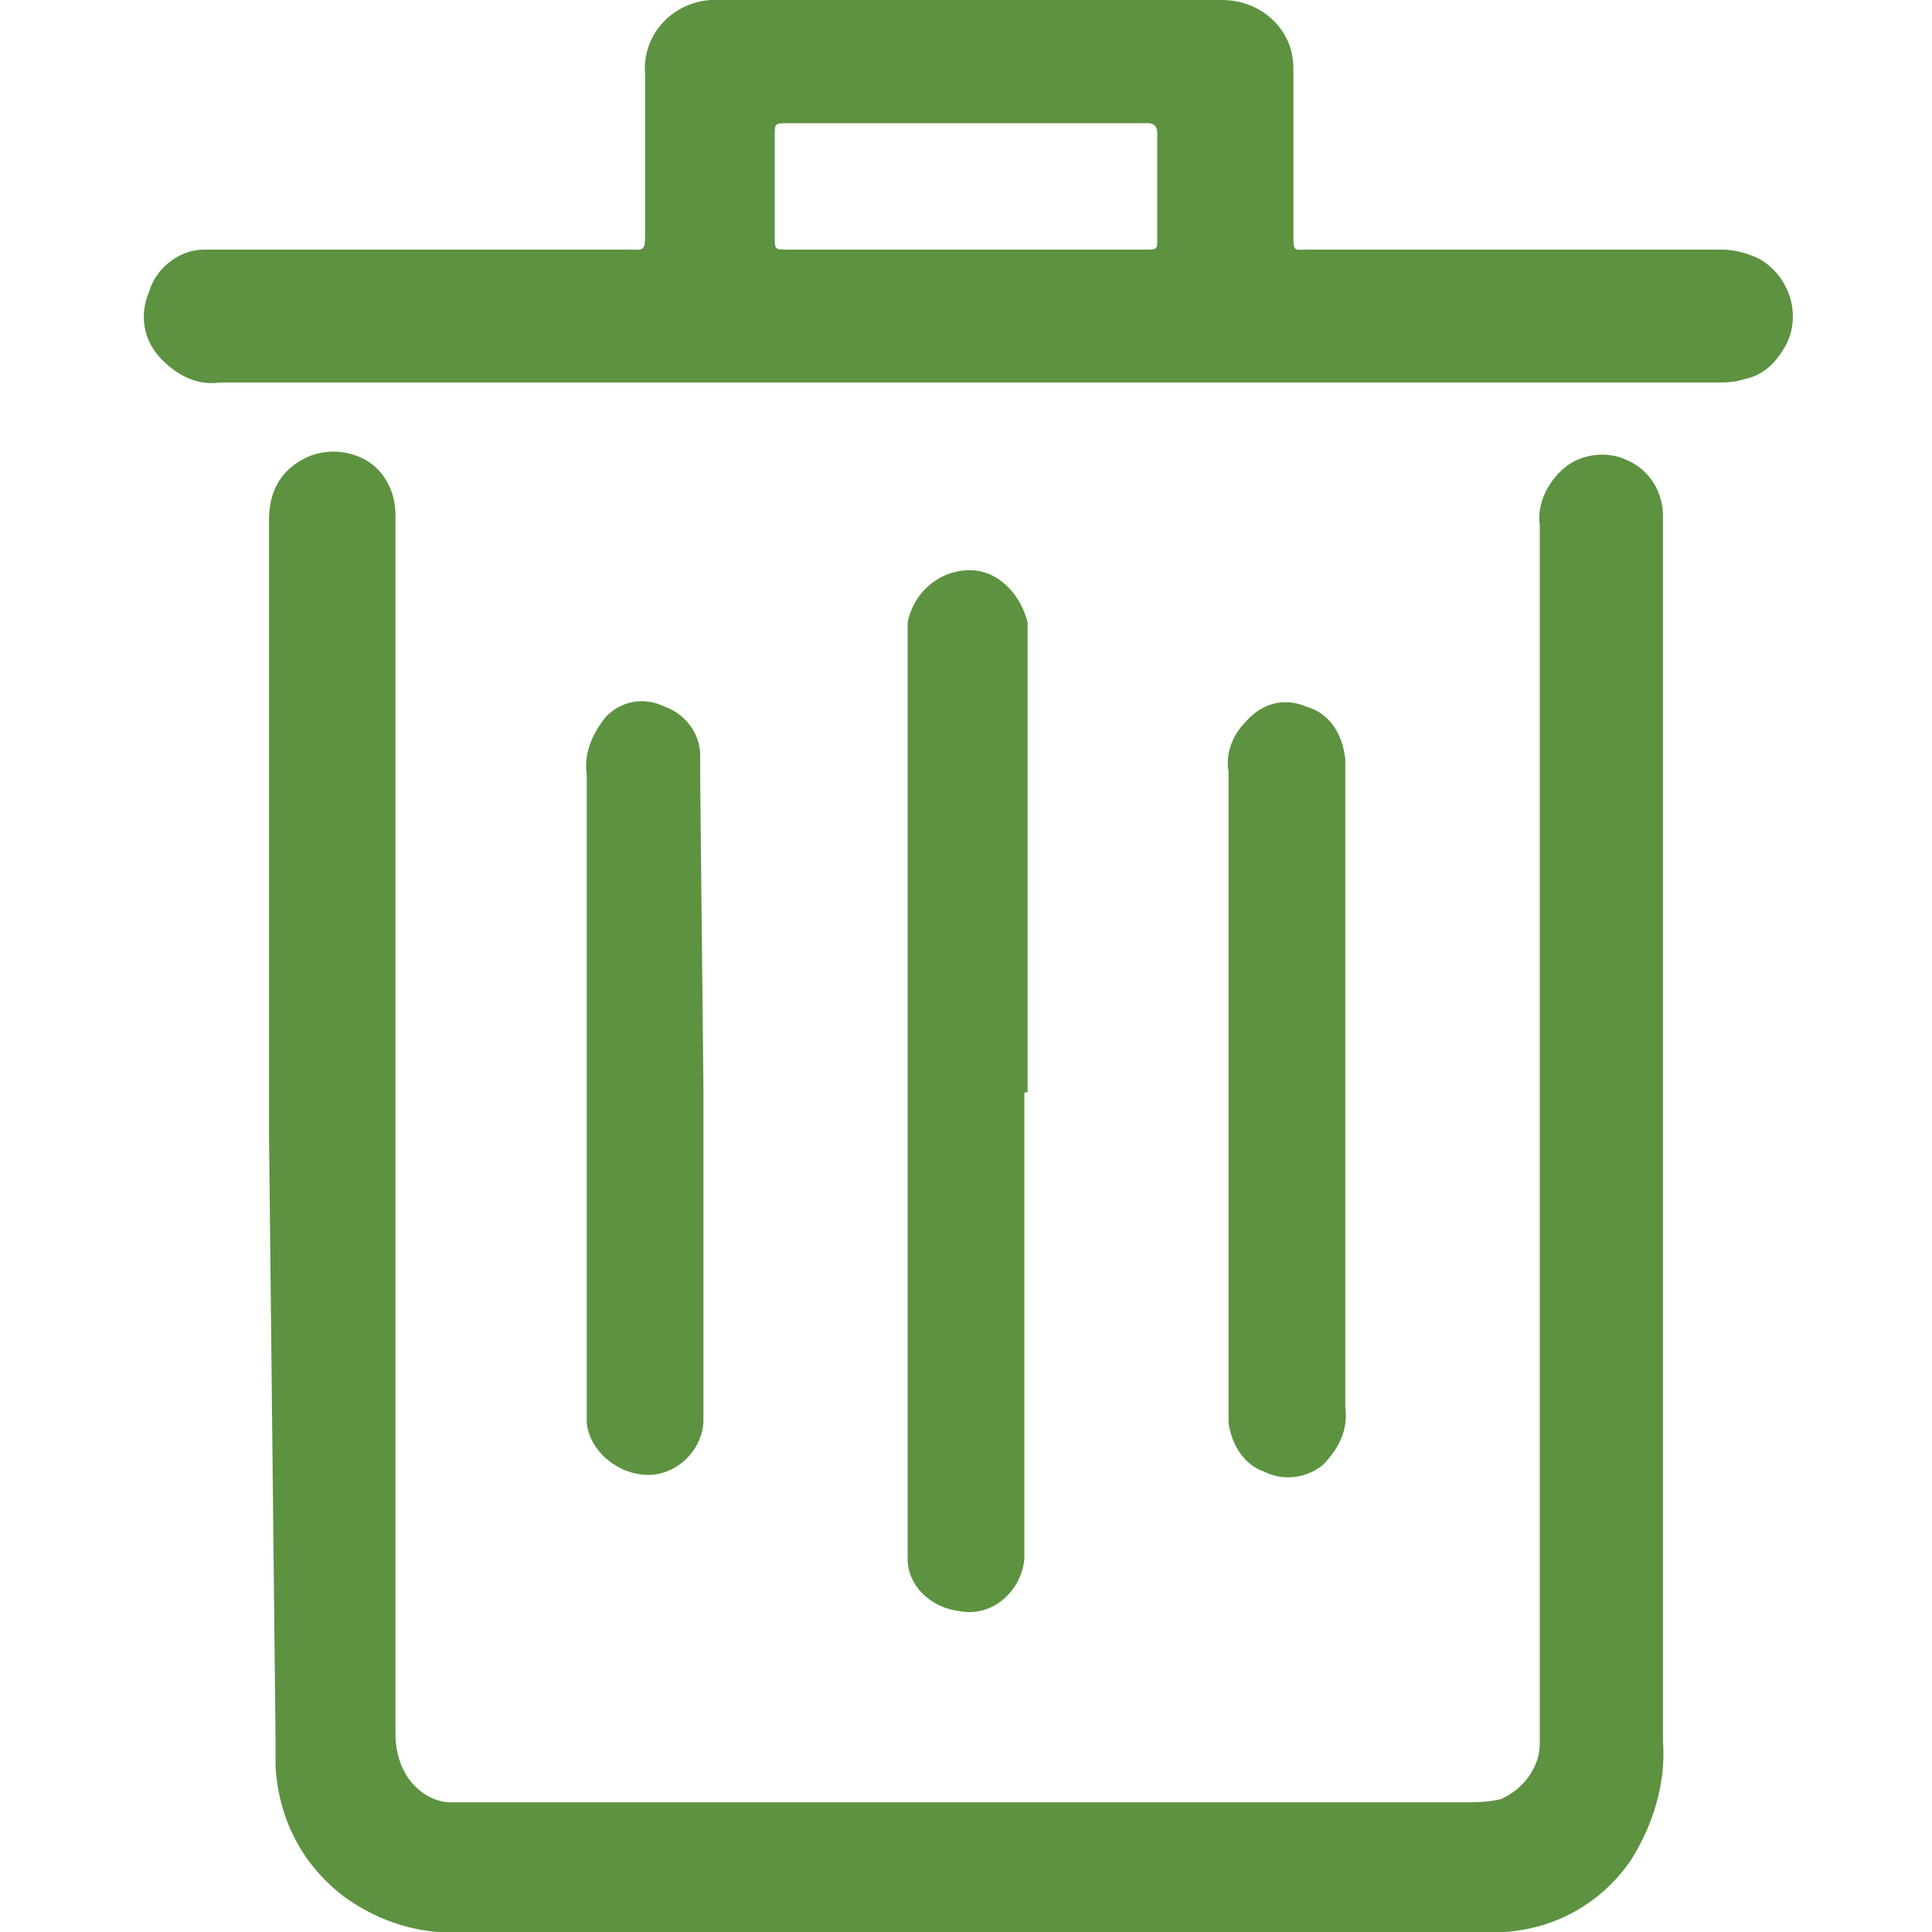
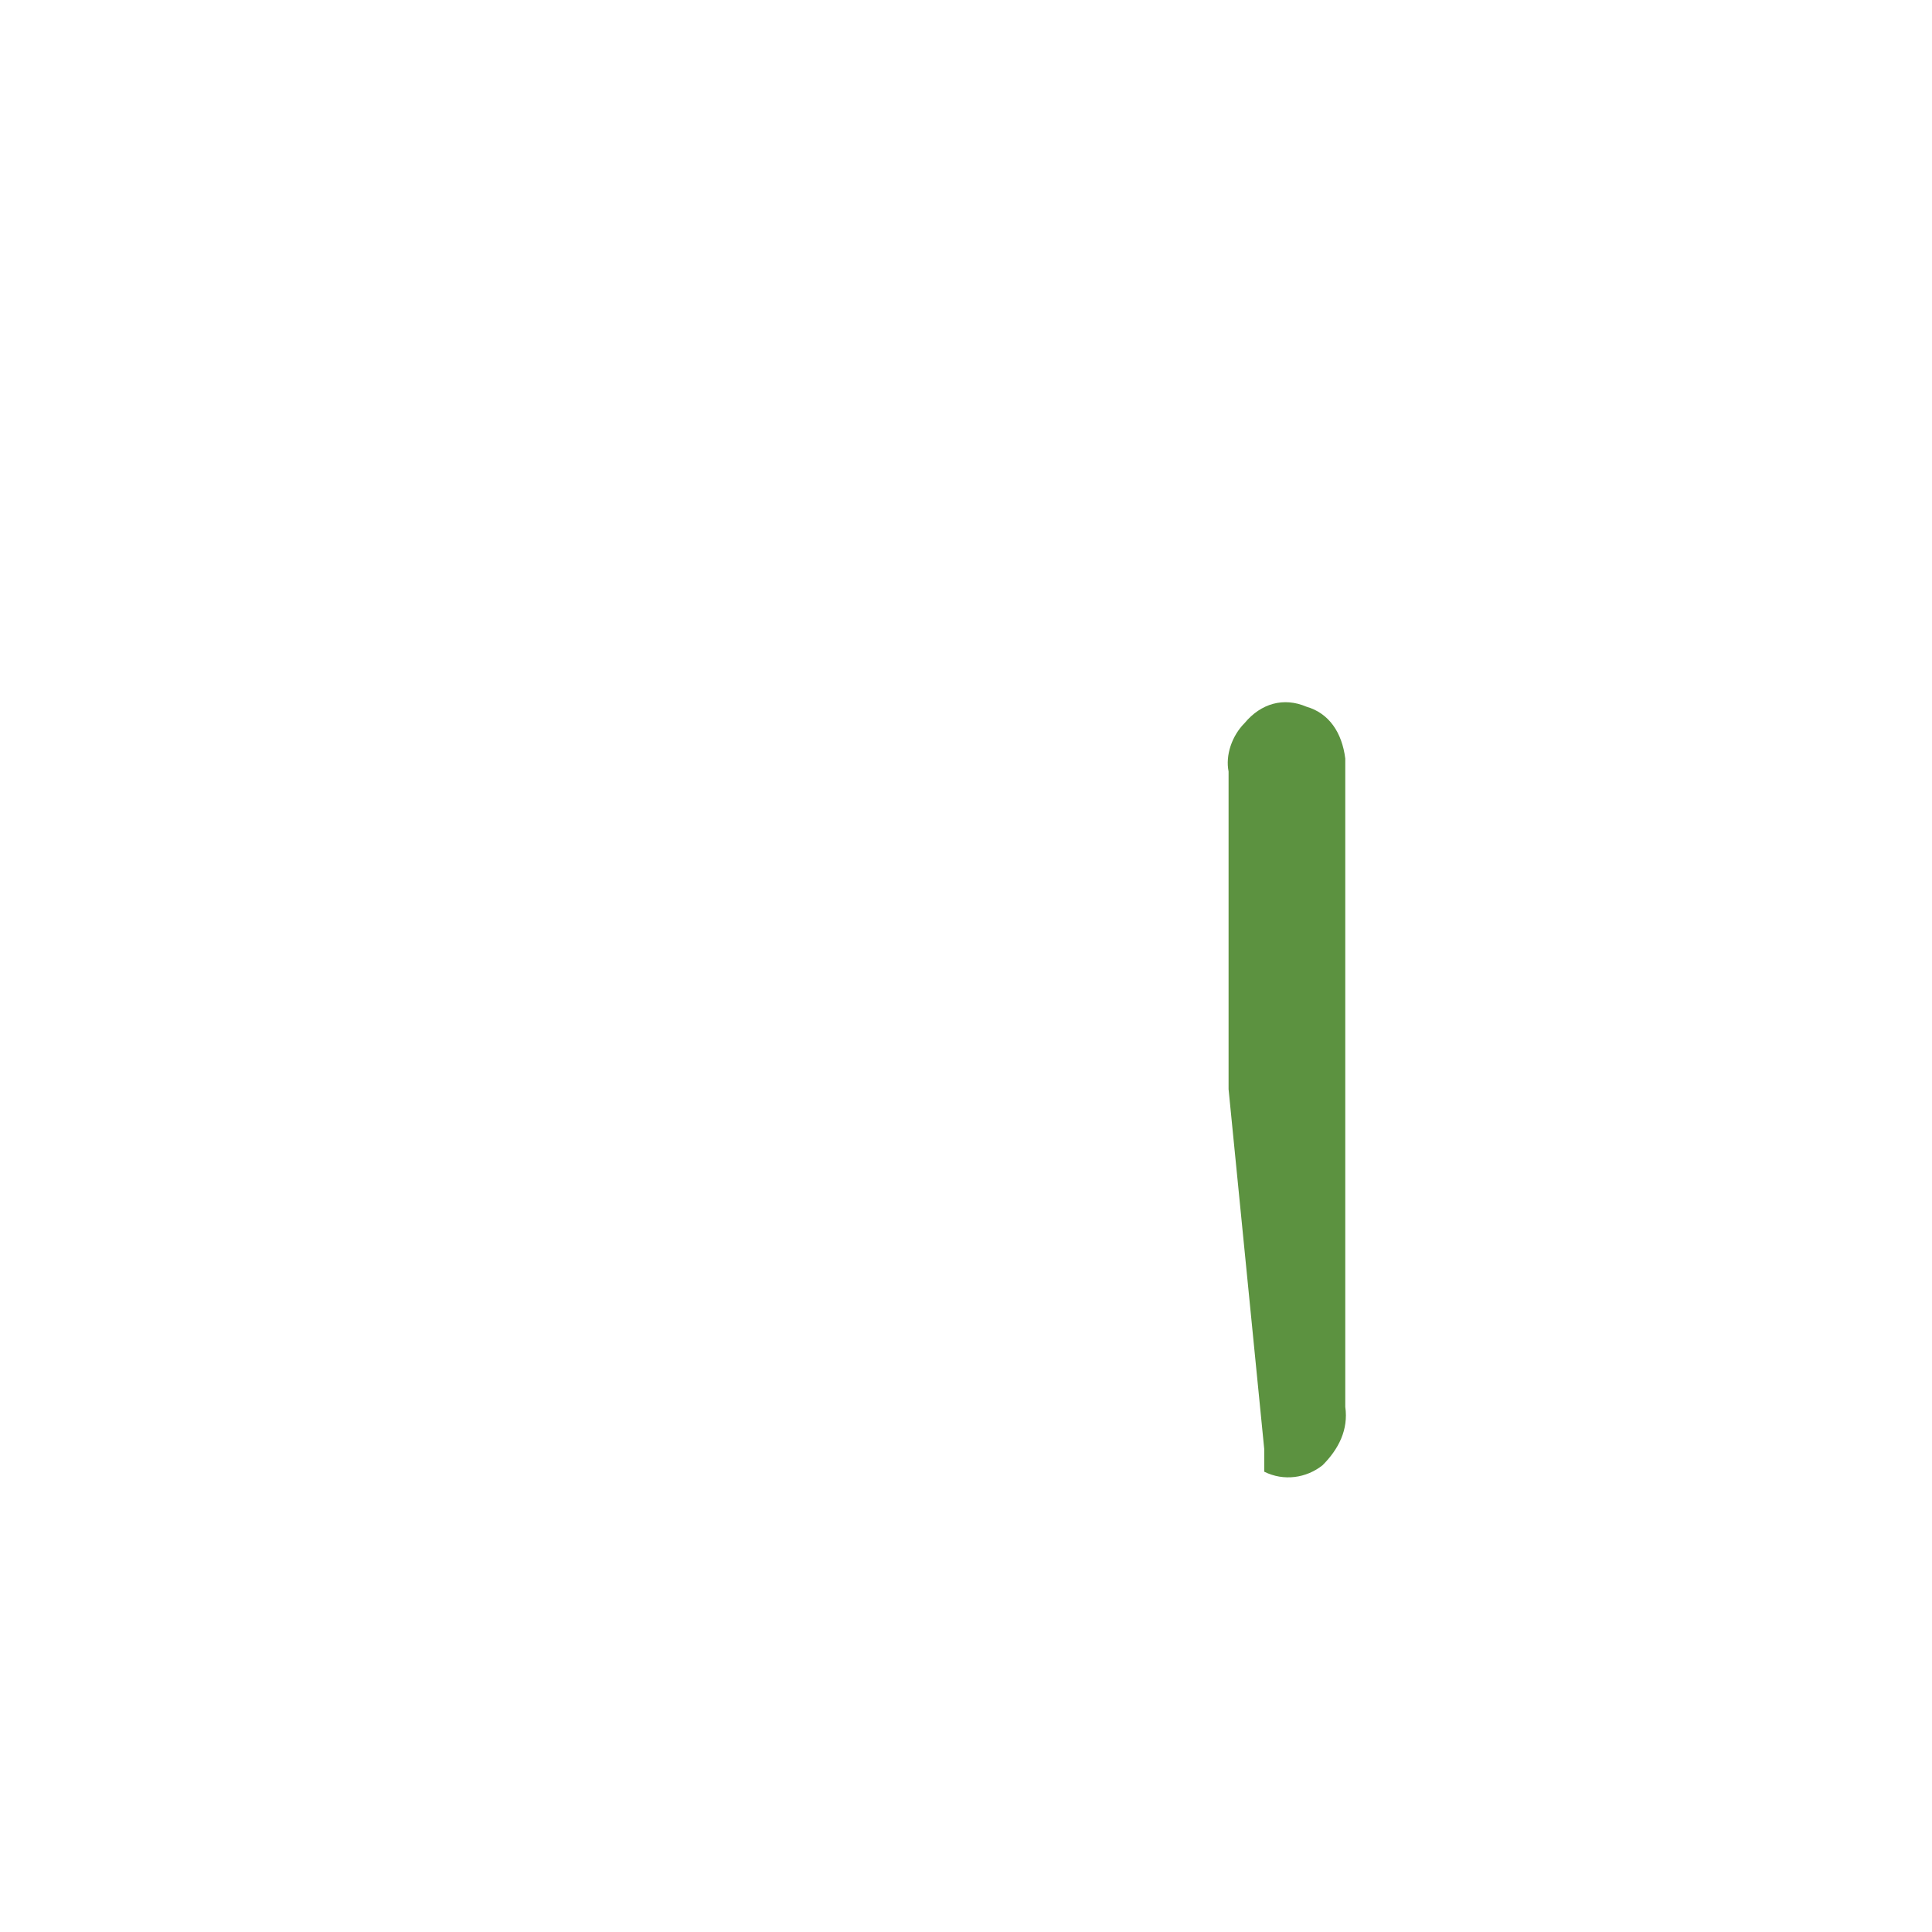
<svg xmlns="http://www.w3.org/2000/svg" version="1.1" id="Layer_1" x="0px" y="0px" viewBox="-458.4 251.4 59.6 59.6" style="enable-background:new -458.4 251.4 59.6 59.6;" xml:space="preserve">
  <style type="text/css">
	.st0{fill:#5C9240;}
</style>
  <title>ST2021_Sustainability Report_ICONS</title>
-   <path class="st0" d="M-450.1,286.5c0-6.4,0-12.8,0-19.1c0-0.6,0.2-1.2,0.7-1.6c0.6-0.5,1.4-0.6,2.1-0.3c0.7,0.3,1.1,1,1.1,1.8v4.1  c0,11.2,0,22.3,0,33.5c0,0.6,0.2,1.2,0.6,1.6c0.3,0.3,0.7,0.5,1.1,0.5c0.2,0,0.5,0,0.7,0h30.5c0.4,0,0.8,0,1.2-0.1  c0.7-0.3,1.2-1,1.2-1.7c0-0.2,0-0.3,0-0.5c0-12.4,0-24.8,0-37.1c-0.1-0.7,0.3-1.4,0.8-1.8c0.5-0.4,1.3-0.5,1.9-0.2  c0.7,0.3,1.1,1,1.1,1.7v0.4c0,12.5,0,25,0,37.4c0.1,1.3-0.3,2.6-1,3.7c-0.9,1.3-2.3,2.1-3.9,2.2c-0.4,0-0.9,0-1.3,0h-30.8  c-1.3,0.1-2.6-0.3-3.7-1.1c-1.3-1-2-2.4-2.1-4c0-0.3,0-0.6,0-0.9L-450.1,286.5" />
-   <path class="st0" d="M-428.7,259.1h5.7c0.2,0,0.3,0,0.3-0.2v-3.4c0-0.2-0.1-0.3-0.3-0.3h-11.1c-0.4,0-0.4,0-0.4,0.4v3.1  c0,0.4,0,0.4,0.4,0.4H-428.7 M-428.7,263.2h-22.9c-0.7,0.1-1.3-0.2-1.8-0.7c-0.6-0.6-0.7-1.4-0.4-2.1c0.2-0.7,0.9-1.3,1.7-1.3  c0.2,0,0.3,0,0.5,0h12.5c0.6,0,0.6,0.1,0.6-0.6c0-1.6,0-3.2,0-4.8c-0.1-1.2,0.8-2.2,2-2.3c0.1,0,0.1,0,0.2,0c5.2,0,10.4,0,15.6,0  c1.2,0,2.2,0.9,2.2,2.1c0,0.1,0,0.1,0,0.2c0,1.6,0,3.3,0,4.9c0,0.6,0,0.5,0.5,0.5h12.7c0.4,0,0.8,0.1,1.2,0.3c1,0.6,1.3,1.9,0.7,2.8  c-0.3,0.5-0.7,0.8-1.2,0.9c-0.3,0.1-0.6,0.1-0.9,0.1L-428.7,263.2" />
-   <path class="st0" d="M-426.8,285.1v13.6c0,0.3,0,0.5,0,0.8c-0.1,1-1,1.8-2,1.6c-0.9-0.1-1.6-0.8-1.6-1.6c0-0.2,0-0.5,0-0.7v-27.4  c0-0.3,0-0.5,0-0.8c0.2-1,1.1-1.7,2.1-1.6c0.8,0.1,1.4,0.8,1.6,1.6c0,0.2,0,0.5,0,0.8V285.1" />
-   <path class="st0" d="M-436.7,285v9.6c0,0.2,0,0.4,0,0.6c0,0.9-0.8,1.7-1.7,1.7c-0.9,0-1.8-0.7-1.9-1.6c0-0.2,0-0.4,0-0.6  c0-6.5,0-13,0-19.4c-0.1-0.7,0.2-1.3,0.6-1.8c0.5-0.5,1.2-0.6,1.8-0.3c0.6,0.2,1.1,0.8,1.1,1.5c0,0.2,0,0.5,0,0.7L-436.7,285" />
-   <path class="st0" d="M-420.5,285v-9.8c-0.1-0.5,0.1-1.1,0.5-1.5c0.5-0.6,1.2-0.8,1.9-0.5c0.7,0.2,1.1,0.8,1.2,1.6c0,0.2,0,0.4,0,0.5  v19.5c0.1,0.7-0.2,1.3-0.7,1.8c-0.5,0.4-1.2,0.5-1.8,0.2c-0.6-0.2-1-0.8-1.1-1.5c0-0.2,0-0.5,0-0.7L-420.5,285" />
+   <path class="st0" d="M-420.5,285v-9.8c-0.1-0.5,0.1-1.1,0.5-1.5c0.5-0.6,1.2-0.8,1.9-0.5c0.7,0.2,1.1,0.8,1.2,1.6c0,0.2,0,0.4,0,0.5  v19.5c0.1,0.7-0.2,1.3-0.7,1.8c-0.5,0.4-1.2,0.5-1.8,0.2c0-0.2,0-0.5,0-0.7L-420.5,285" />
</svg>